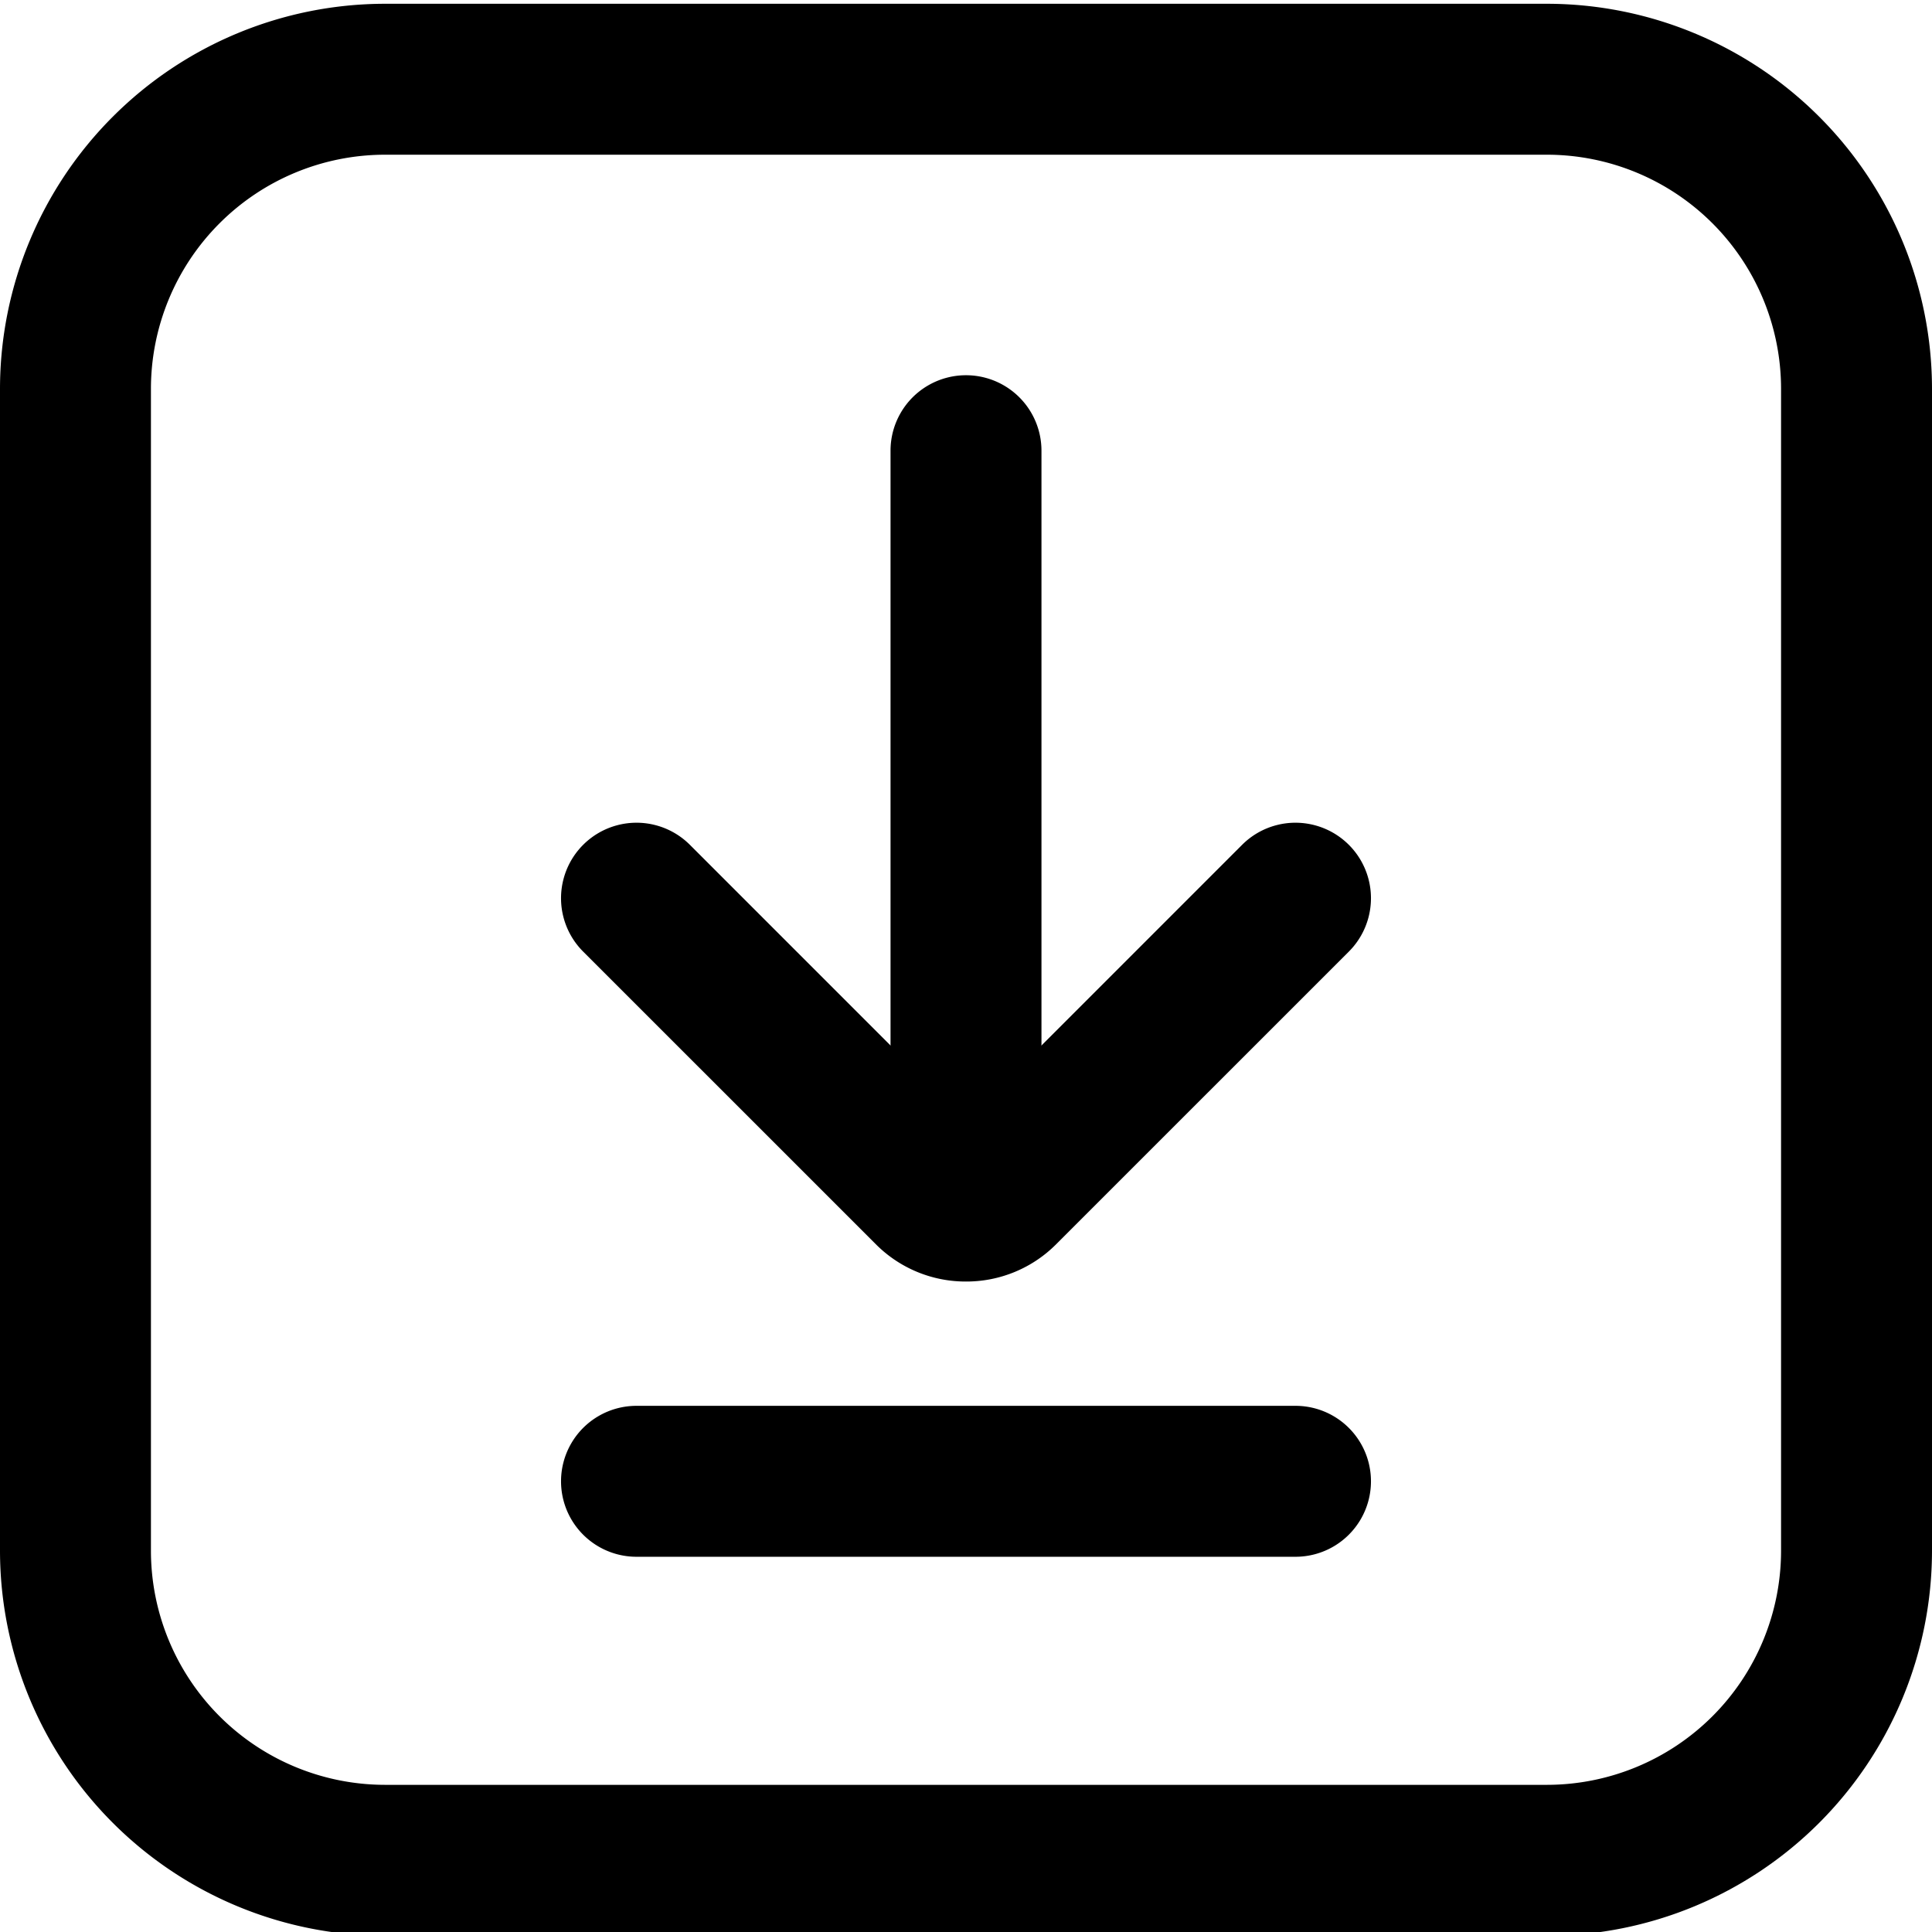
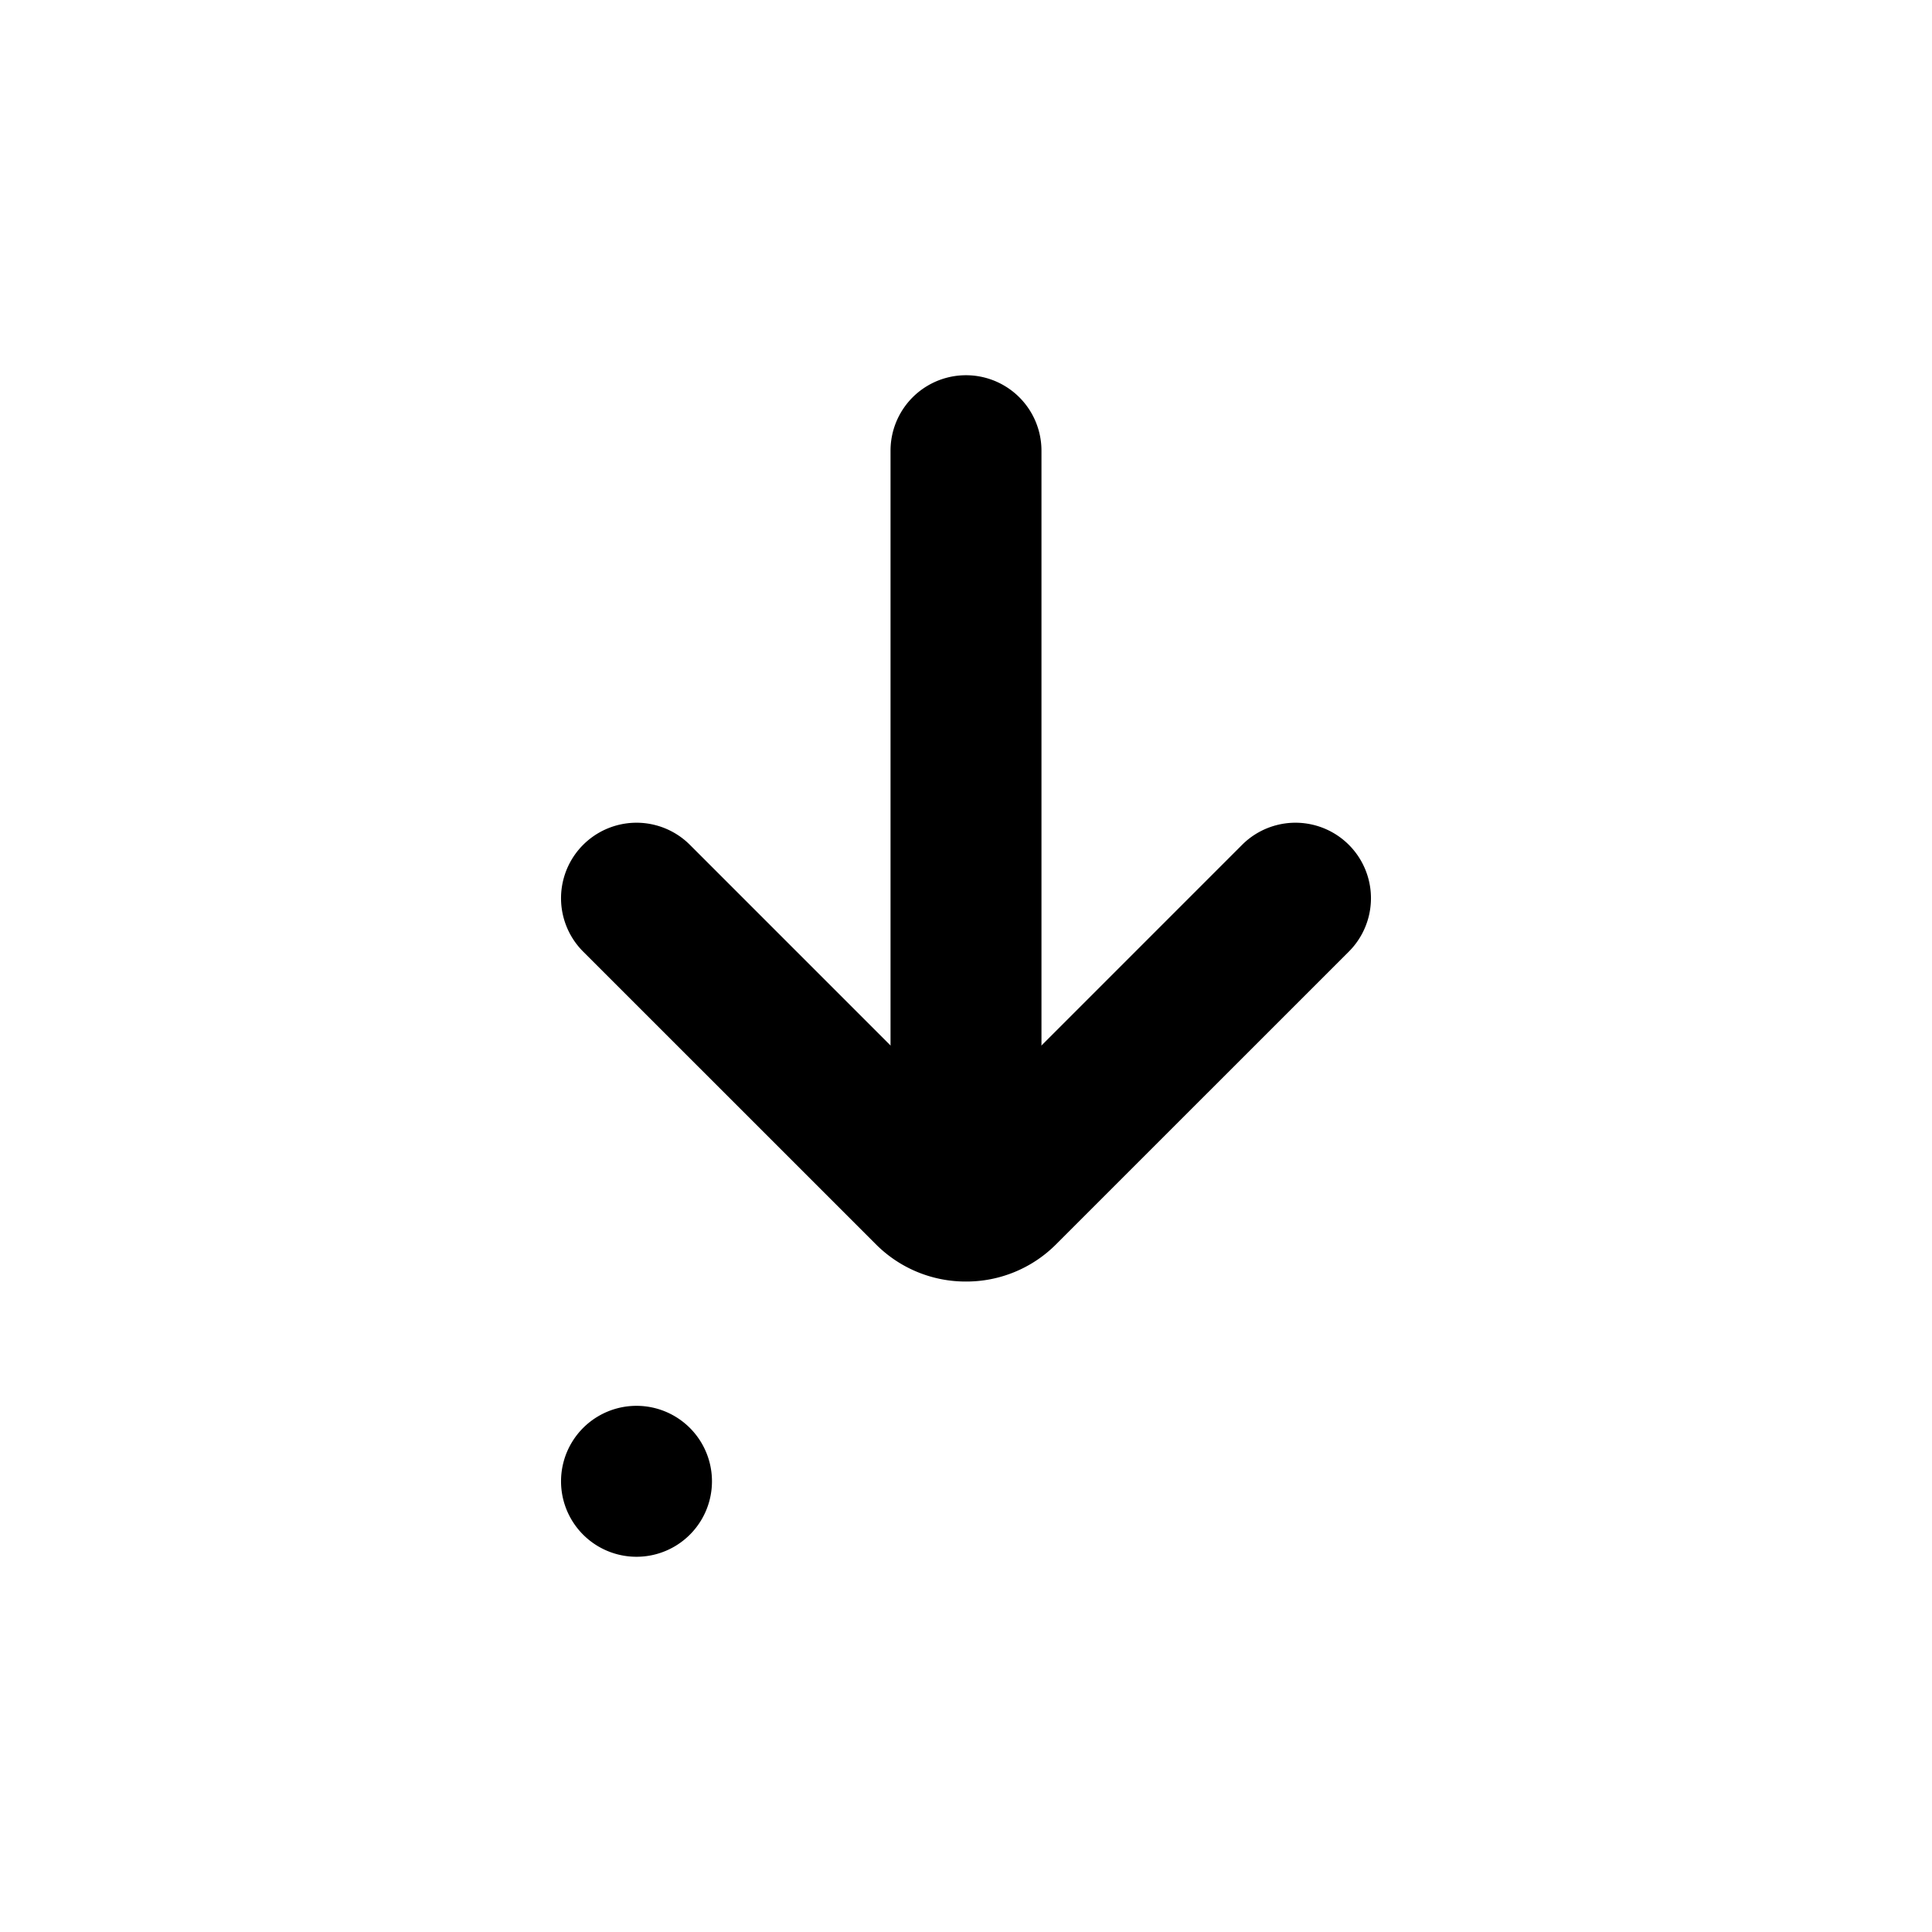
<svg xmlns="http://www.w3.org/2000/svg" height="512" viewBox="0 0 512 512" width="512">
  <g id="_08_Cursor" data-name="08 Cursor">
-     <path d="m410 513h-308a102.12 102.12 0 0 1 -102-102v-308a102.12 102.12 0 0 1 102-102h308a102.12 102.12 0 0 1 102 102v308a102.12 102.12 0 0 1 -102 102zm-308-472a62.07 62.07 0 0 0 -62 62v308a62.07 62.07 0 0 0 62 62h308a62.07 62.07 0 0 0 62-62v-308a62.07 62.07 0 0 0 -62-62z" />
    <path d="m256 325.36a20 20 0 0 1 -20-20v-185.92a20 20 0 0 1 40 0v185.92a20 20 0 0 1 -20 20z" />
    <path d="m256 339.62a33.58 33.58 0 0 1 -23.9-9.89l-77.56-77.55a20 20 0 0 1 28.29-28.29l73.17 73.18 73.17-73.18a20 20 0 0 1 28.29 28.29l-77.56 77.55a33.58 33.58 0 0 1 -23.9 9.89z" />
-     <path d="m343.32 412.56h-174.64a20 20 0 0 1 0-40h174.64a20 20 0 0 1 0 40z" />
+     <path d="m343.32 412.56h-174.64a20 20 0 0 1 0-40a20 20 0 0 1 0 40z" />
  </g>
</svg>